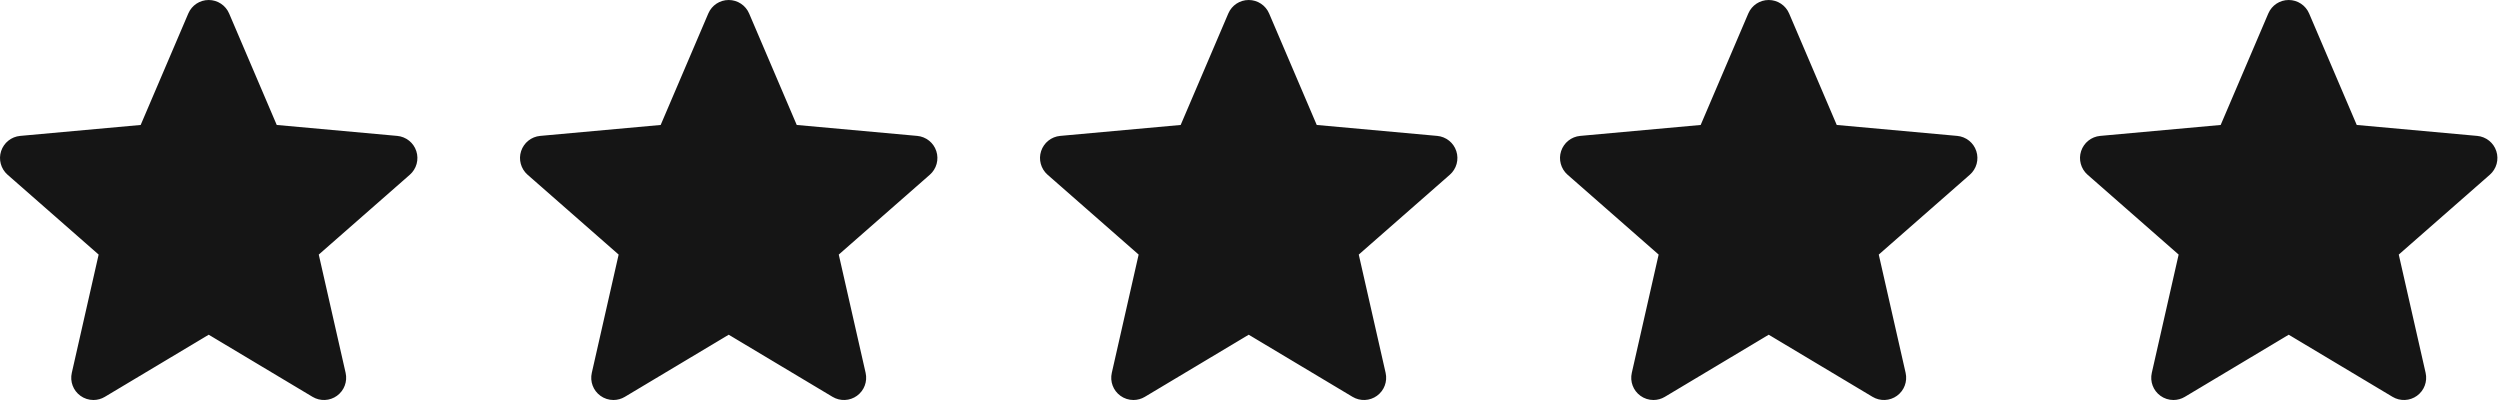
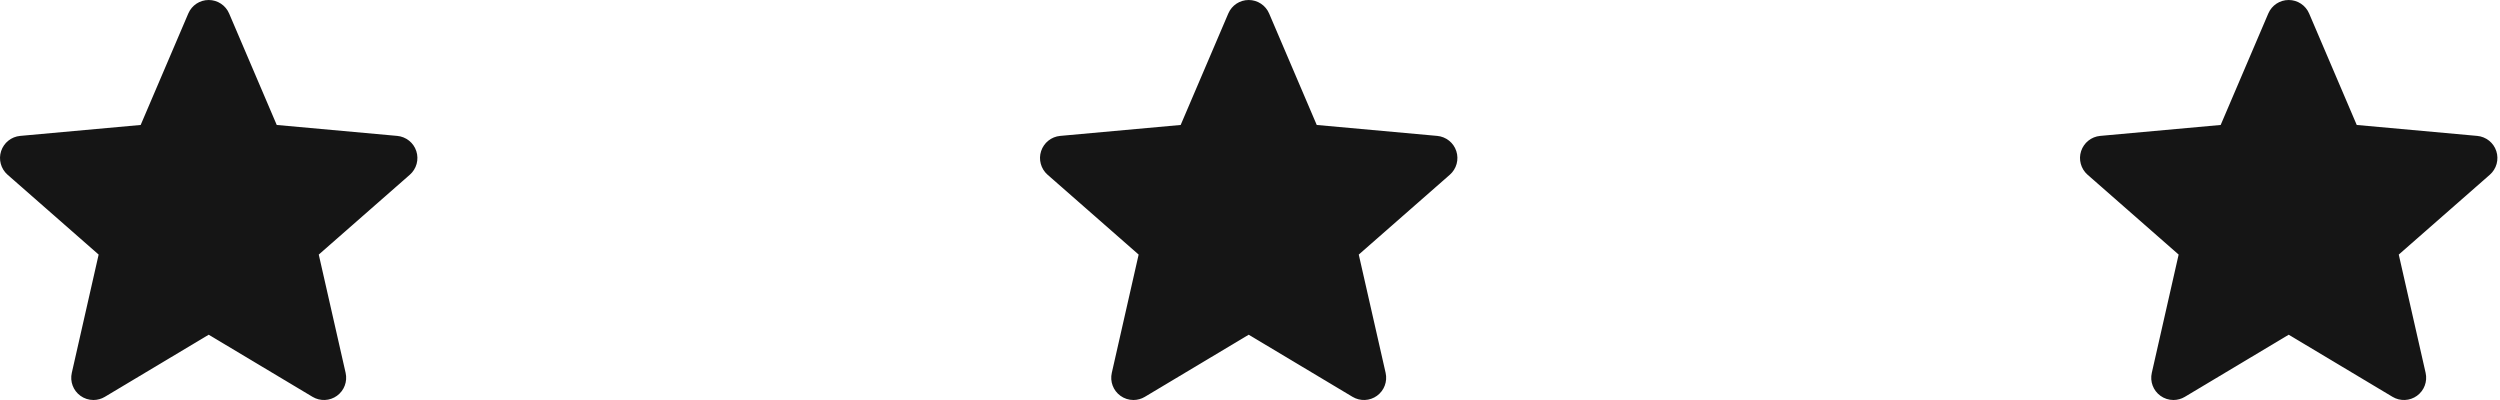
<svg xmlns="http://www.w3.org/2000/svg" width="125" height="20" viewBox="0 0 125 20" fill="none">
  <path d="M20.816 7.557C20.749 7.35 20.623 7.168 20.453 7.033C20.283 6.897 20.078 6.815 19.862 6.795L13.837 6.248L11.456 0.674C11.28 0.264 10.88 0 10.435 0C9.99 0 9.59 0.264 9.415 0.674L7.034 6.248L1.009 6.795C0.567 6.836 0.193 7.135 0.055 7.557C-0.013 7.763 -0.018 7.985 0.04 8.195C0.097 8.404 0.215 8.593 0.378 8.736L4.932 12.729L3.59 18.643C3.491 19.078 3.66 19.528 4.021 19.789C4.21 19.926 4.438 20 4.671 20C4.872 20 5.068 19.946 5.24 19.843L10.435 16.736L15.629 19.843C15.816 19.954 16.03 20.009 16.247 19.999C16.464 19.989 16.674 19.916 16.849 19.789C17.21 19.528 17.379 19.078 17.281 18.643L15.938 12.729L20.492 8.736C20.655 8.593 20.773 8.405 20.831 8.195C20.888 7.985 20.883 7.763 20.816 7.557V7.557Z" fill="#151515" />
-   <path d="M46.816 7.557C46.749 7.35 46.623 7.168 46.453 7.033C46.283 6.897 46.078 6.815 45.862 6.795L39.837 6.248L37.456 0.674C37.28 0.264 36.88 0 36.435 0C35.99 0 35.59 0.264 35.415 0.674L33.034 6.248L27.009 6.795C26.567 6.836 26.193 7.135 26.055 7.557C25.987 7.763 25.982 7.985 26.04 8.195C26.097 8.404 26.215 8.593 26.378 8.736L30.932 12.729L29.59 18.643C29.491 19.078 29.66 19.528 30.021 19.789C30.21 19.926 30.438 20 30.671 20C30.872 20 31.068 19.946 31.24 19.843L36.435 16.736L41.629 19.843C41.816 19.954 42.031 20.009 42.247 19.999C42.464 19.989 42.674 19.916 42.849 19.789C43.21 19.528 43.379 19.078 43.281 18.643L41.938 12.729L46.492 8.736C46.655 8.593 46.773 8.405 46.831 8.195C46.888 7.985 46.883 7.763 46.816 7.557V7.557Z" fill="#151515" />
  <path d="M72.816 7.557C72.749 7.35 72.623 7.168 72.453 7.033C72.283 6.897 72.078 6.815 71.862 6.795L65.837 6.248L63.456 0.674C63.28 0.264 62.88 0 62.435 0C61.99 0 61.59 0.264 61.415 0.674L59.034 6.248L53.009 6.795C52.567 6.836 52.193 7.135 52.055 7.557C51.987 7.763 51.982 7.985 52.04 8.195C52.097 8.404 52.215 8.593 52.378 8.736L56.932 12.729L55.59 18.643C55.491 19.078 55.66 19.528 56.021 19.789C56.21 19.926 56.438 20 56.671 20C56.872 20 57.068 19.946 57.24 19.843L62.435 16.736L67.629 19.843C67.816 19.954 68.031 20.009 68.247 19.999C68.464 19.989 68.674 19.916 68.849 19.789C69.21 19.528 69.379 19.078 69.281 18.643L67.938 12.729L72.492 8.736C72.655 8.593 72.773 8.405 72.831 8.195C72.888 7.985 72.883 7.763 72.816 7.557V7.557Z" fill="#151515" />
-   <path d="M98.816 7.557C98.749 7.35 98.623 7.168 98.453 7.033C98.283 6.897 98.078 6.815 97.862 6.795L91.837 6.248L89.456 0.674C89.28 0.264 88.88 0 88.435 0C87.99 0 87.59 0.264 87.415 0.674L85.034 6.248L79.009 6.795C78.567 6.836 78.193 7.135 78.055 7.557C77.987 7.763 77.982 7.985 78.04 8.195C78.097 8.404 78.215 8.593 78.378 8.736L82.932 12.729L81.59 18.643C81.491 19.078 81.66 19.528 82.021 19.789C82.21 19.926 82.438 20 82.671 20C82.872 20 83.068 19.946 83.24 19.843L88.435 16.736L93.629 19.843C93.816 19.954 94.031 20.009 94.247 19.999C94.464 19.989 94.674 19.916 94.849 19.789C95.21 19.528 95.379 19.078 95.281 18.643L93.938 12.729L98.492 8.736C98.655 8.593 98.773 8.405 98.831 8.195C98.888 7.985 98.883 7.763 98.816 7.557V7.557Z" fill="#151515" />
  <path d="M124.816 7.557C124.749 7.35 124.623 7.168 124.453 7.033C124.283 6.897 124.078 6.815 123.862 6.795L117.837 6.248L115.456 0.674C115.28 0.264 114.88 0 114.435 0C113.99 0 113.59 0.264 113.415 0.674L111.034 6.248L105.009 6.795C104.567 6.836 104.193 7.135 104.055 7.557C103.987 7.763 103.982 7.985 104.04 8.195C104.097 8.404 104.215 8.593 104.378 8.736L108.932 12.729L107.59 18.643C107.491 19.078 107.66 19.528 108.021 19.789C108.21 19.926 108.438 20 108.671 20C108.872 20 109.068 19.946 109.24 19.843L114.435 16.736L119.629 19.843C119.815 19.954 120.03 20.009 120.247 19.999C120.464 19.989 120.674 19.916 120.849 19.789C121.21 19.528 121.379 19.078 121.281 18.643L119.938 12.729L124.492 8.736C124.655 8.593 124.773 8.405 124.831 8.195C124.888 7.985 124.883 7.763 124.816 7.557V7.557Z" fill="#151515" />
</svg>